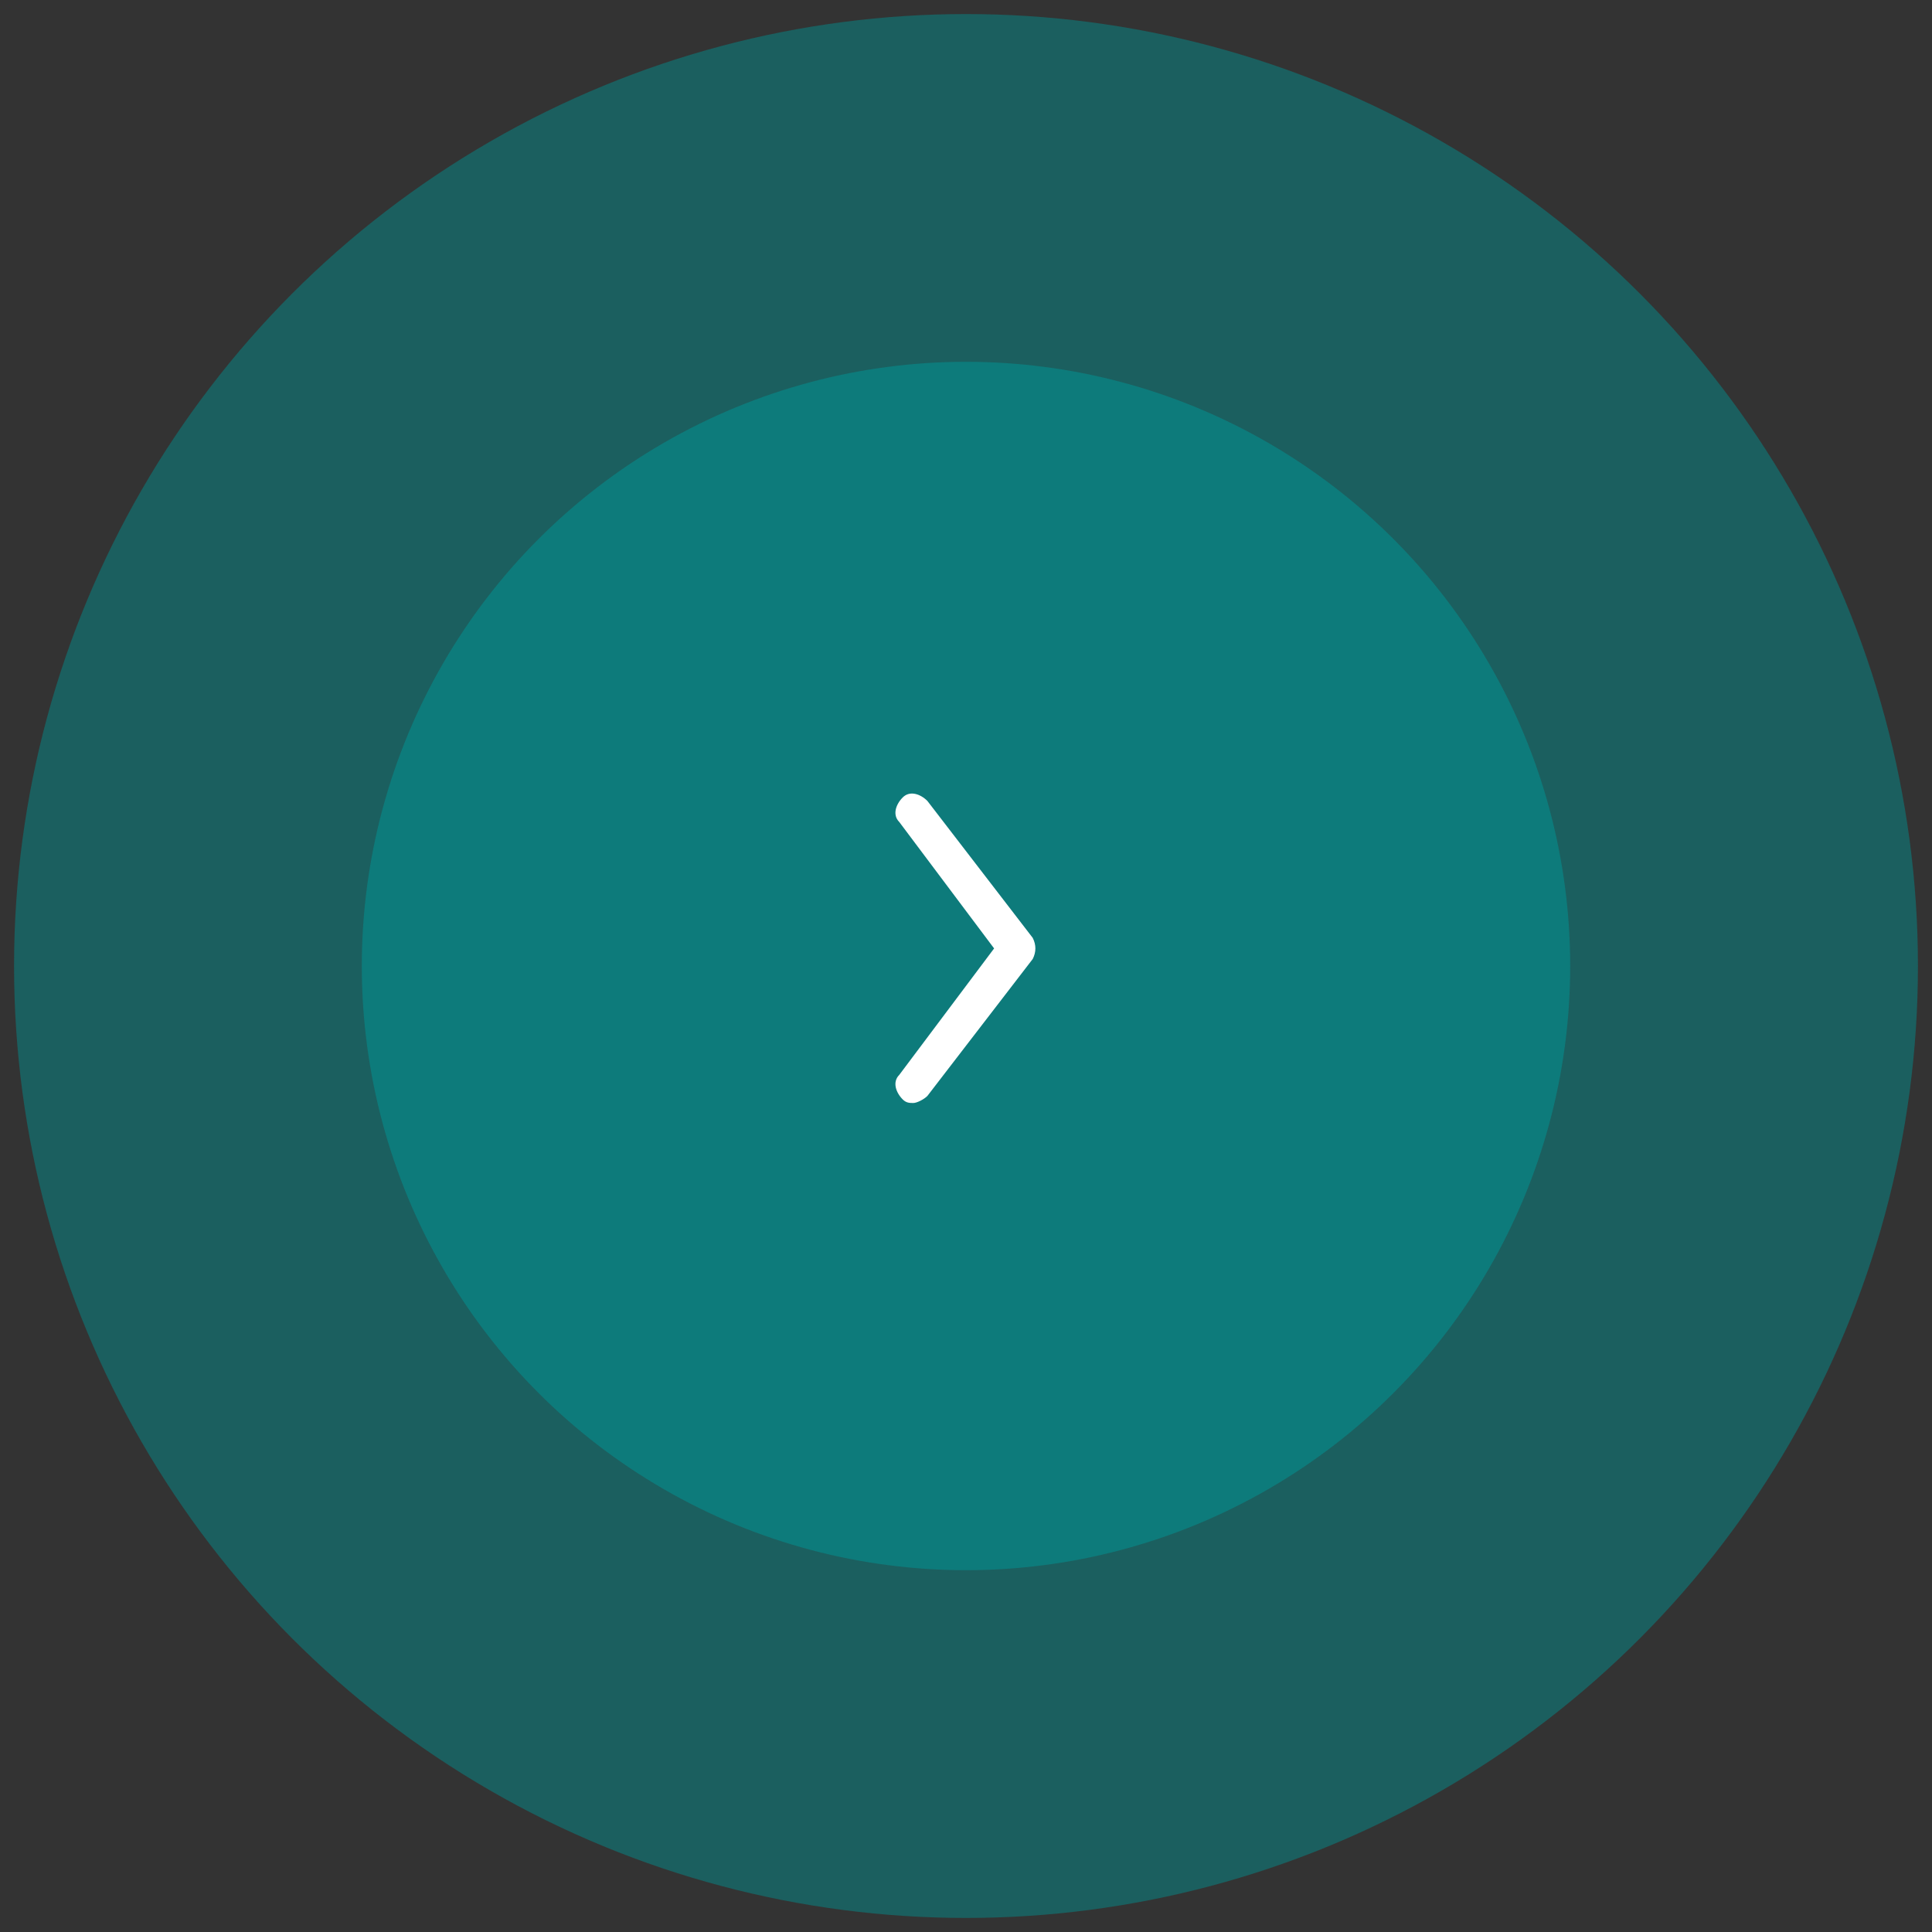
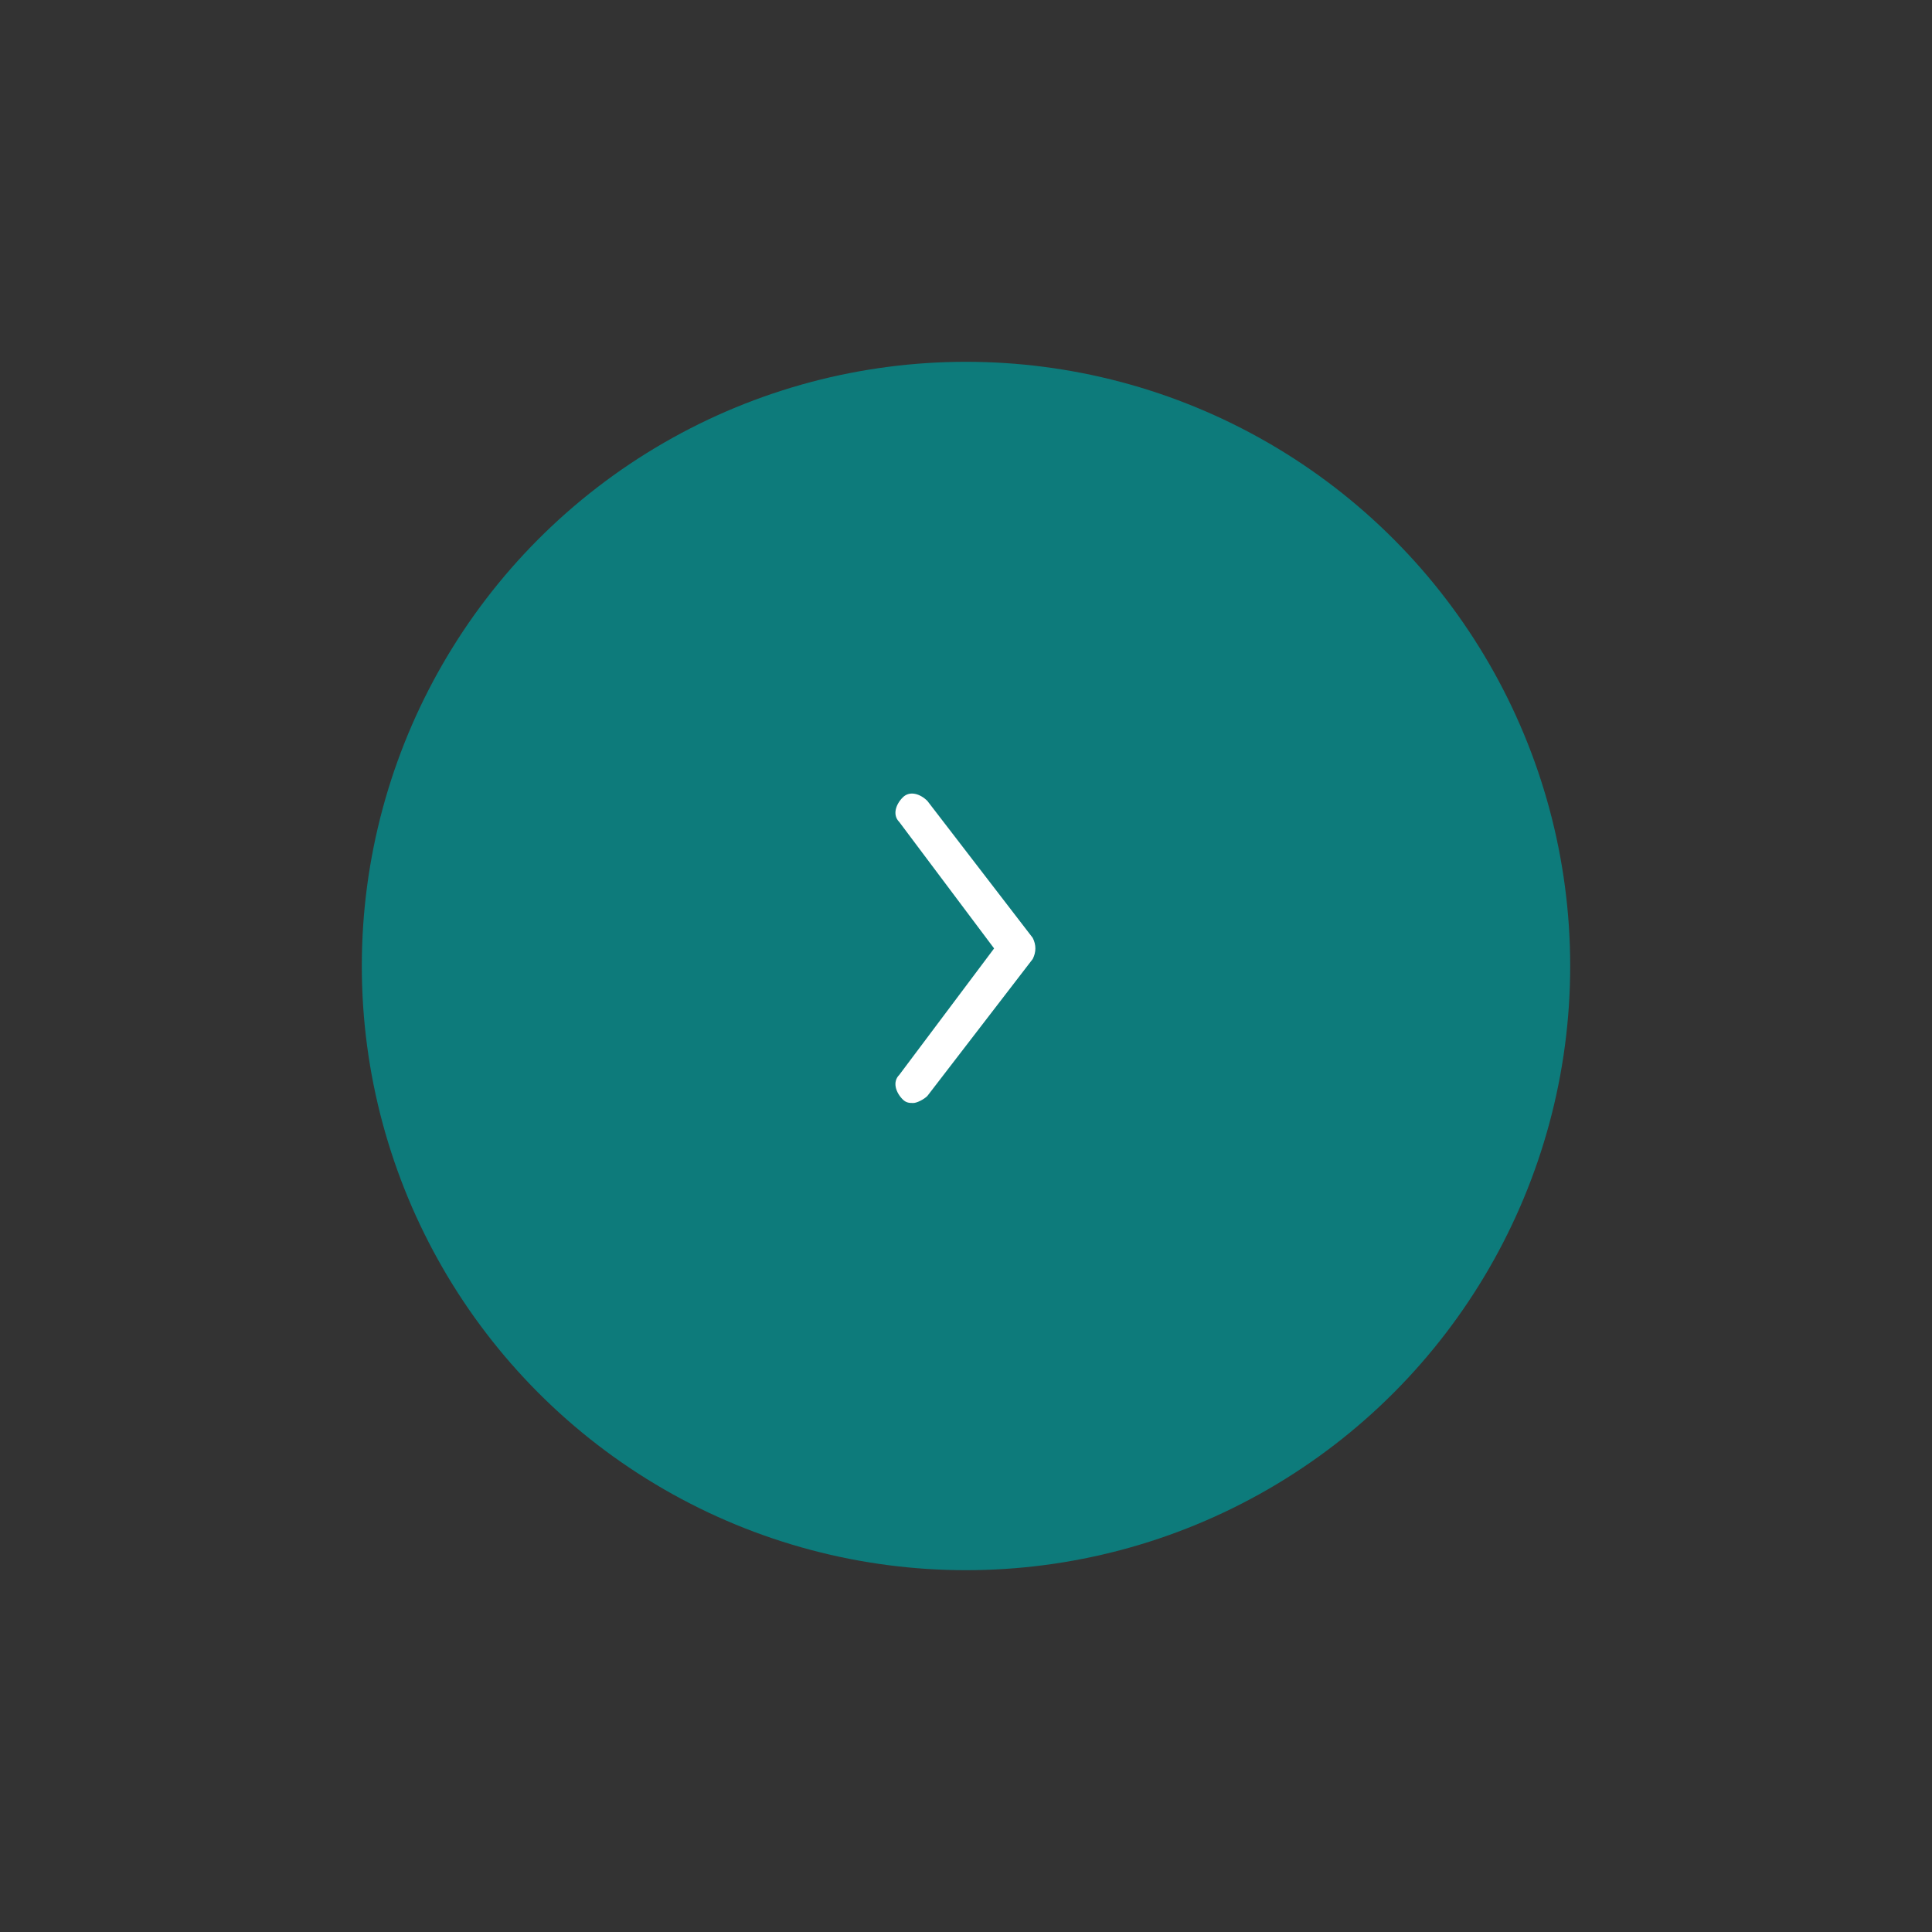
<svg xmlns="http://www.w3.org/2000/svg" version="1.1" id="Layer_1" x="0px" y="0px" viewBox="0 0 55 55" style="enable-background:new 0 0 55 55;" xml:space="preserve">
  <rect x="0" y="0" width="55" height="55" fill="#333333" stroke="none" />
  <style type="text/css">
	.st0{opacity:0.61;fill-rule:evenodd;clip-rule:evenodd;fill:#0D7B7B;enable-background:new    ;}
	.st1{fill-rule:evenodd;clip-rule:evenodd;fill:#0D7B7B;}
	.st2{fill:#FFFFFF;}
</style>
  <g id="Homepage">
    <g id="_x30_3-NESTED-Homepage" transform="translate(-106, -4598)">
      <g id="Group-5" transform="translate(106, 4598)">
-         <circle id="Oval" class="st0" cx="27.5" cy="27.5" r="27.1" />
        <circle id="Oval_00000101081744847493074630000013972291891254208651_" class="st1" cx="27.5" cy="27.5" r="17.2" />
        <g id="Path-2">
          <path class="st2" d="M26,31.4c0.1,0,0.3-0.1,0.4-0.2l3-3.9c0.1-0.2,0.1-0.4,0-0.6l-3-3.9c-0.2-0.2-0.5-0.3-0.7-0.1      c-0.2,0.2-0.3,0.5-0.1,0.7l2.7,3.6l-2.7,3.6c-0.2,0.2-0.1,0.5,0.1,0.7C25.8,31.4,25.9,31.4,26,31.4z" />
        </g>
      </g>
    </g>
  </g>
</svg>